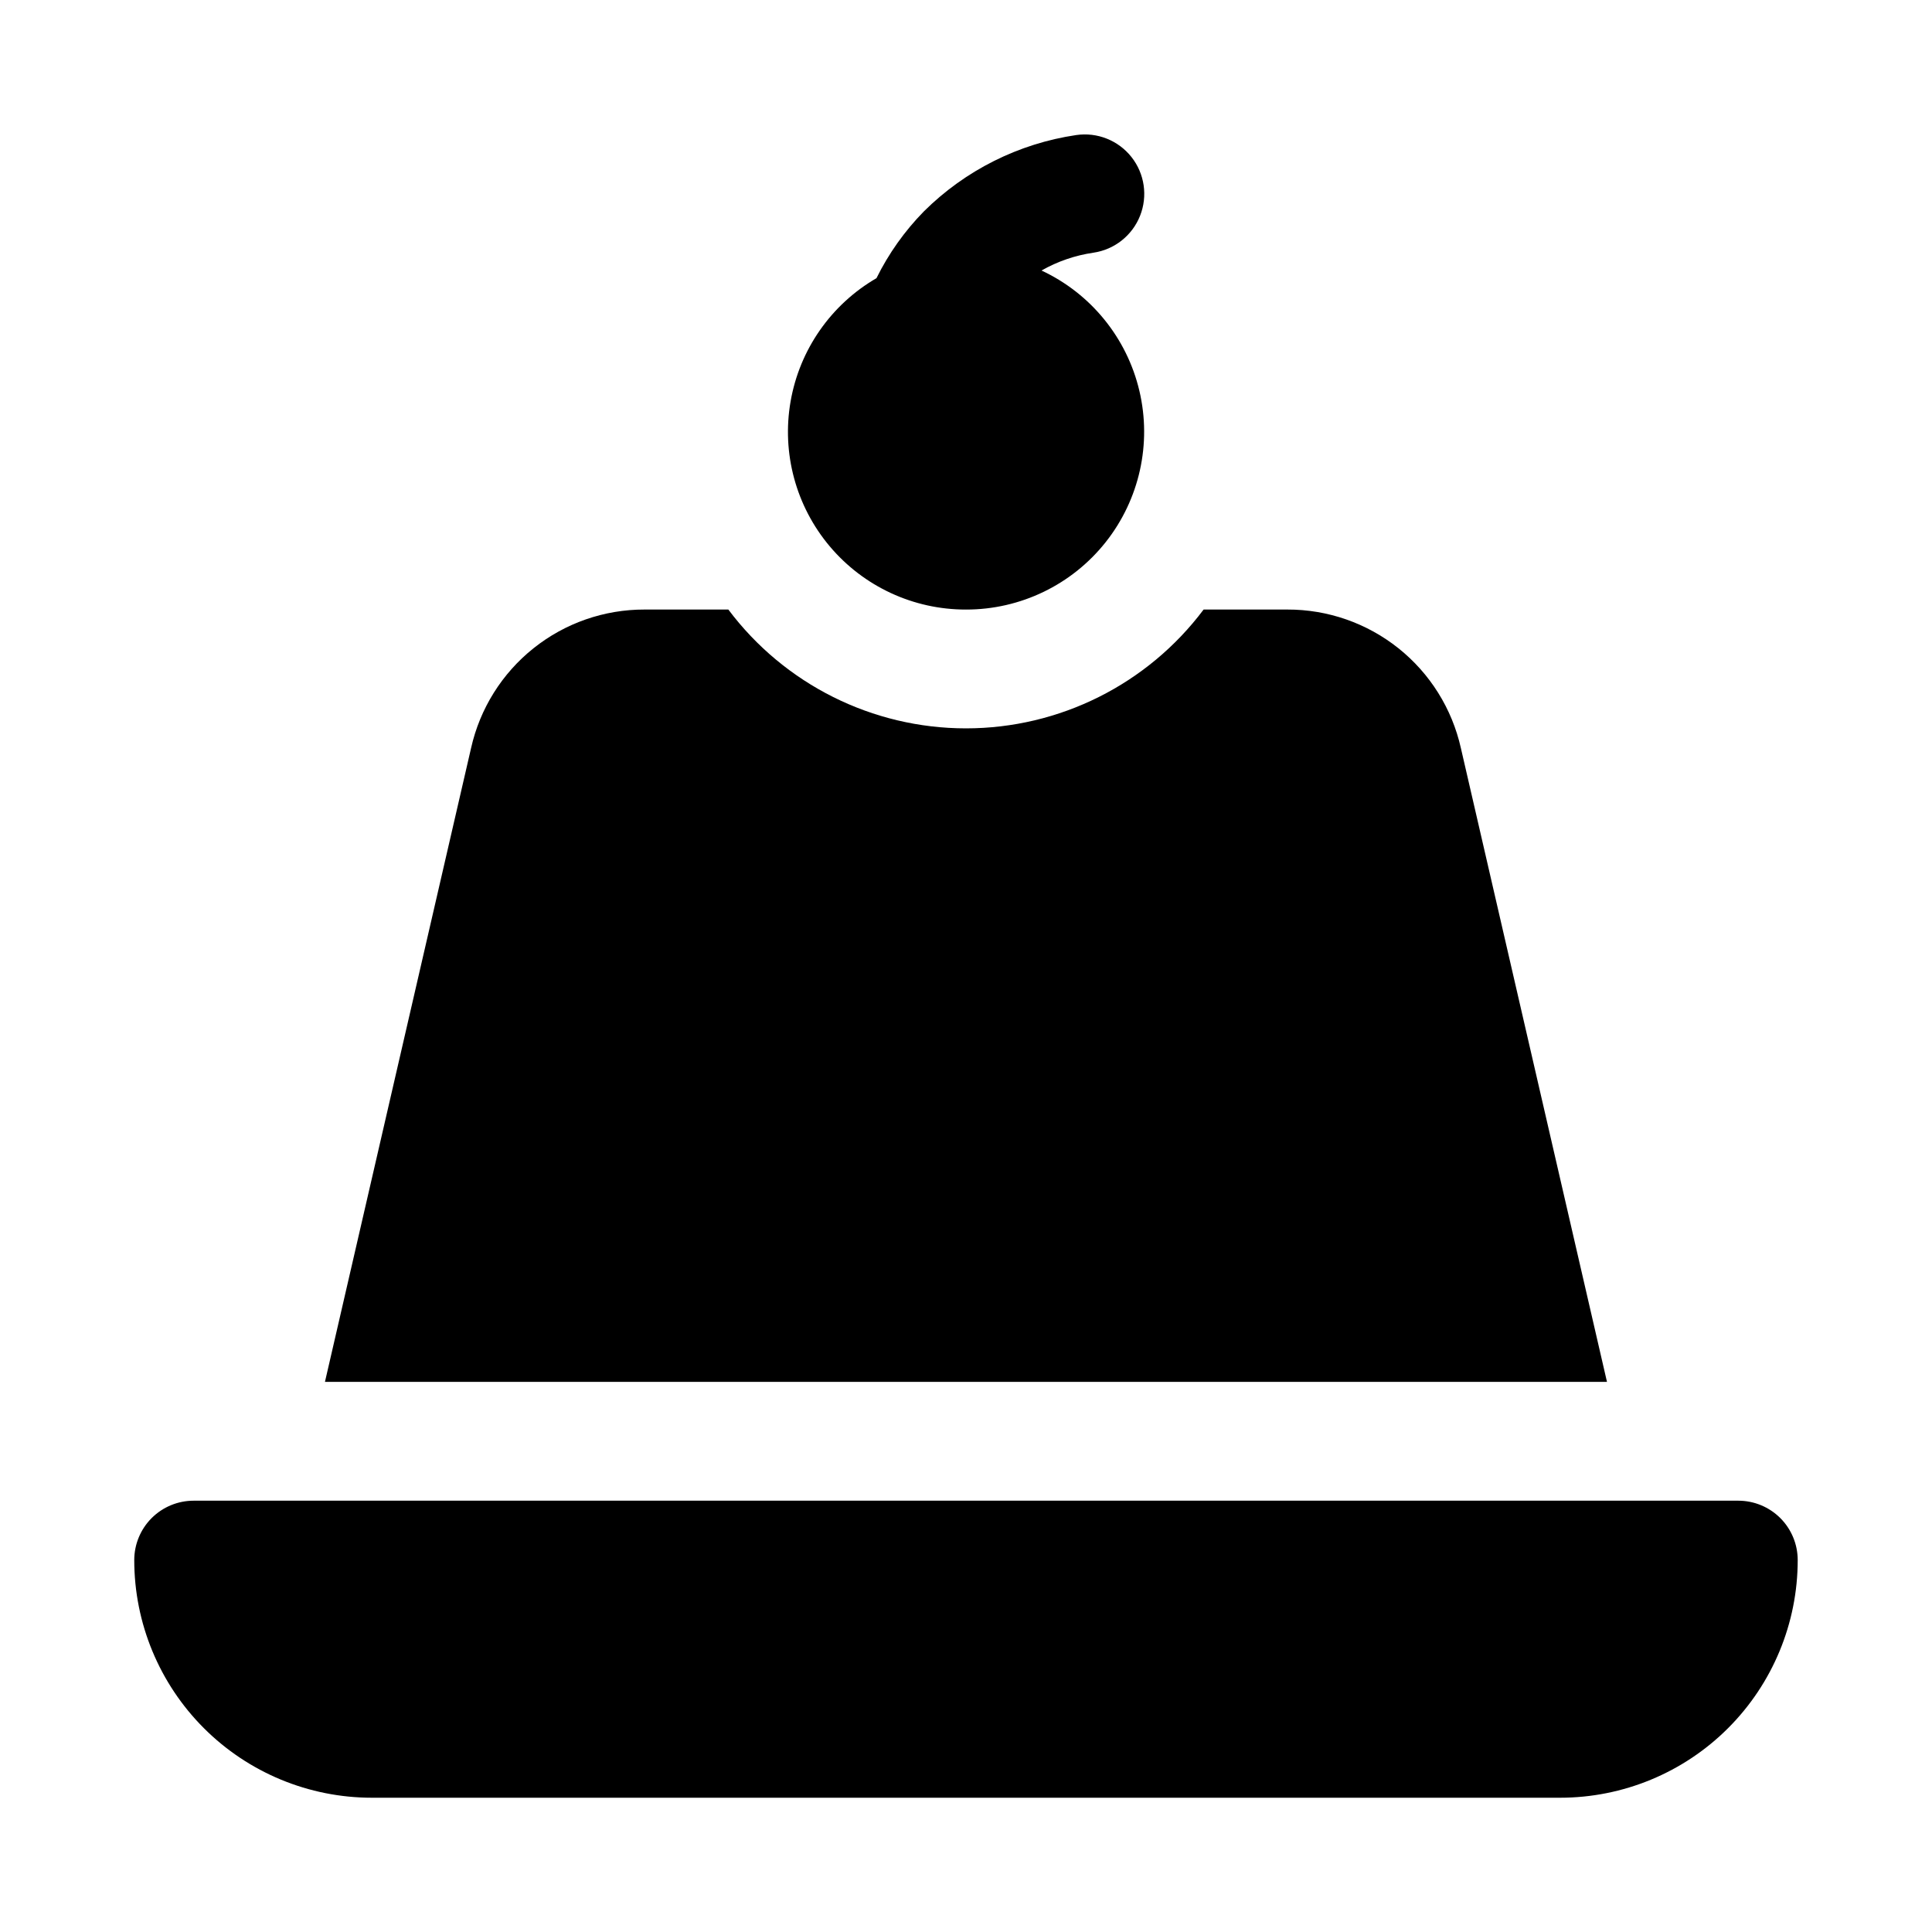
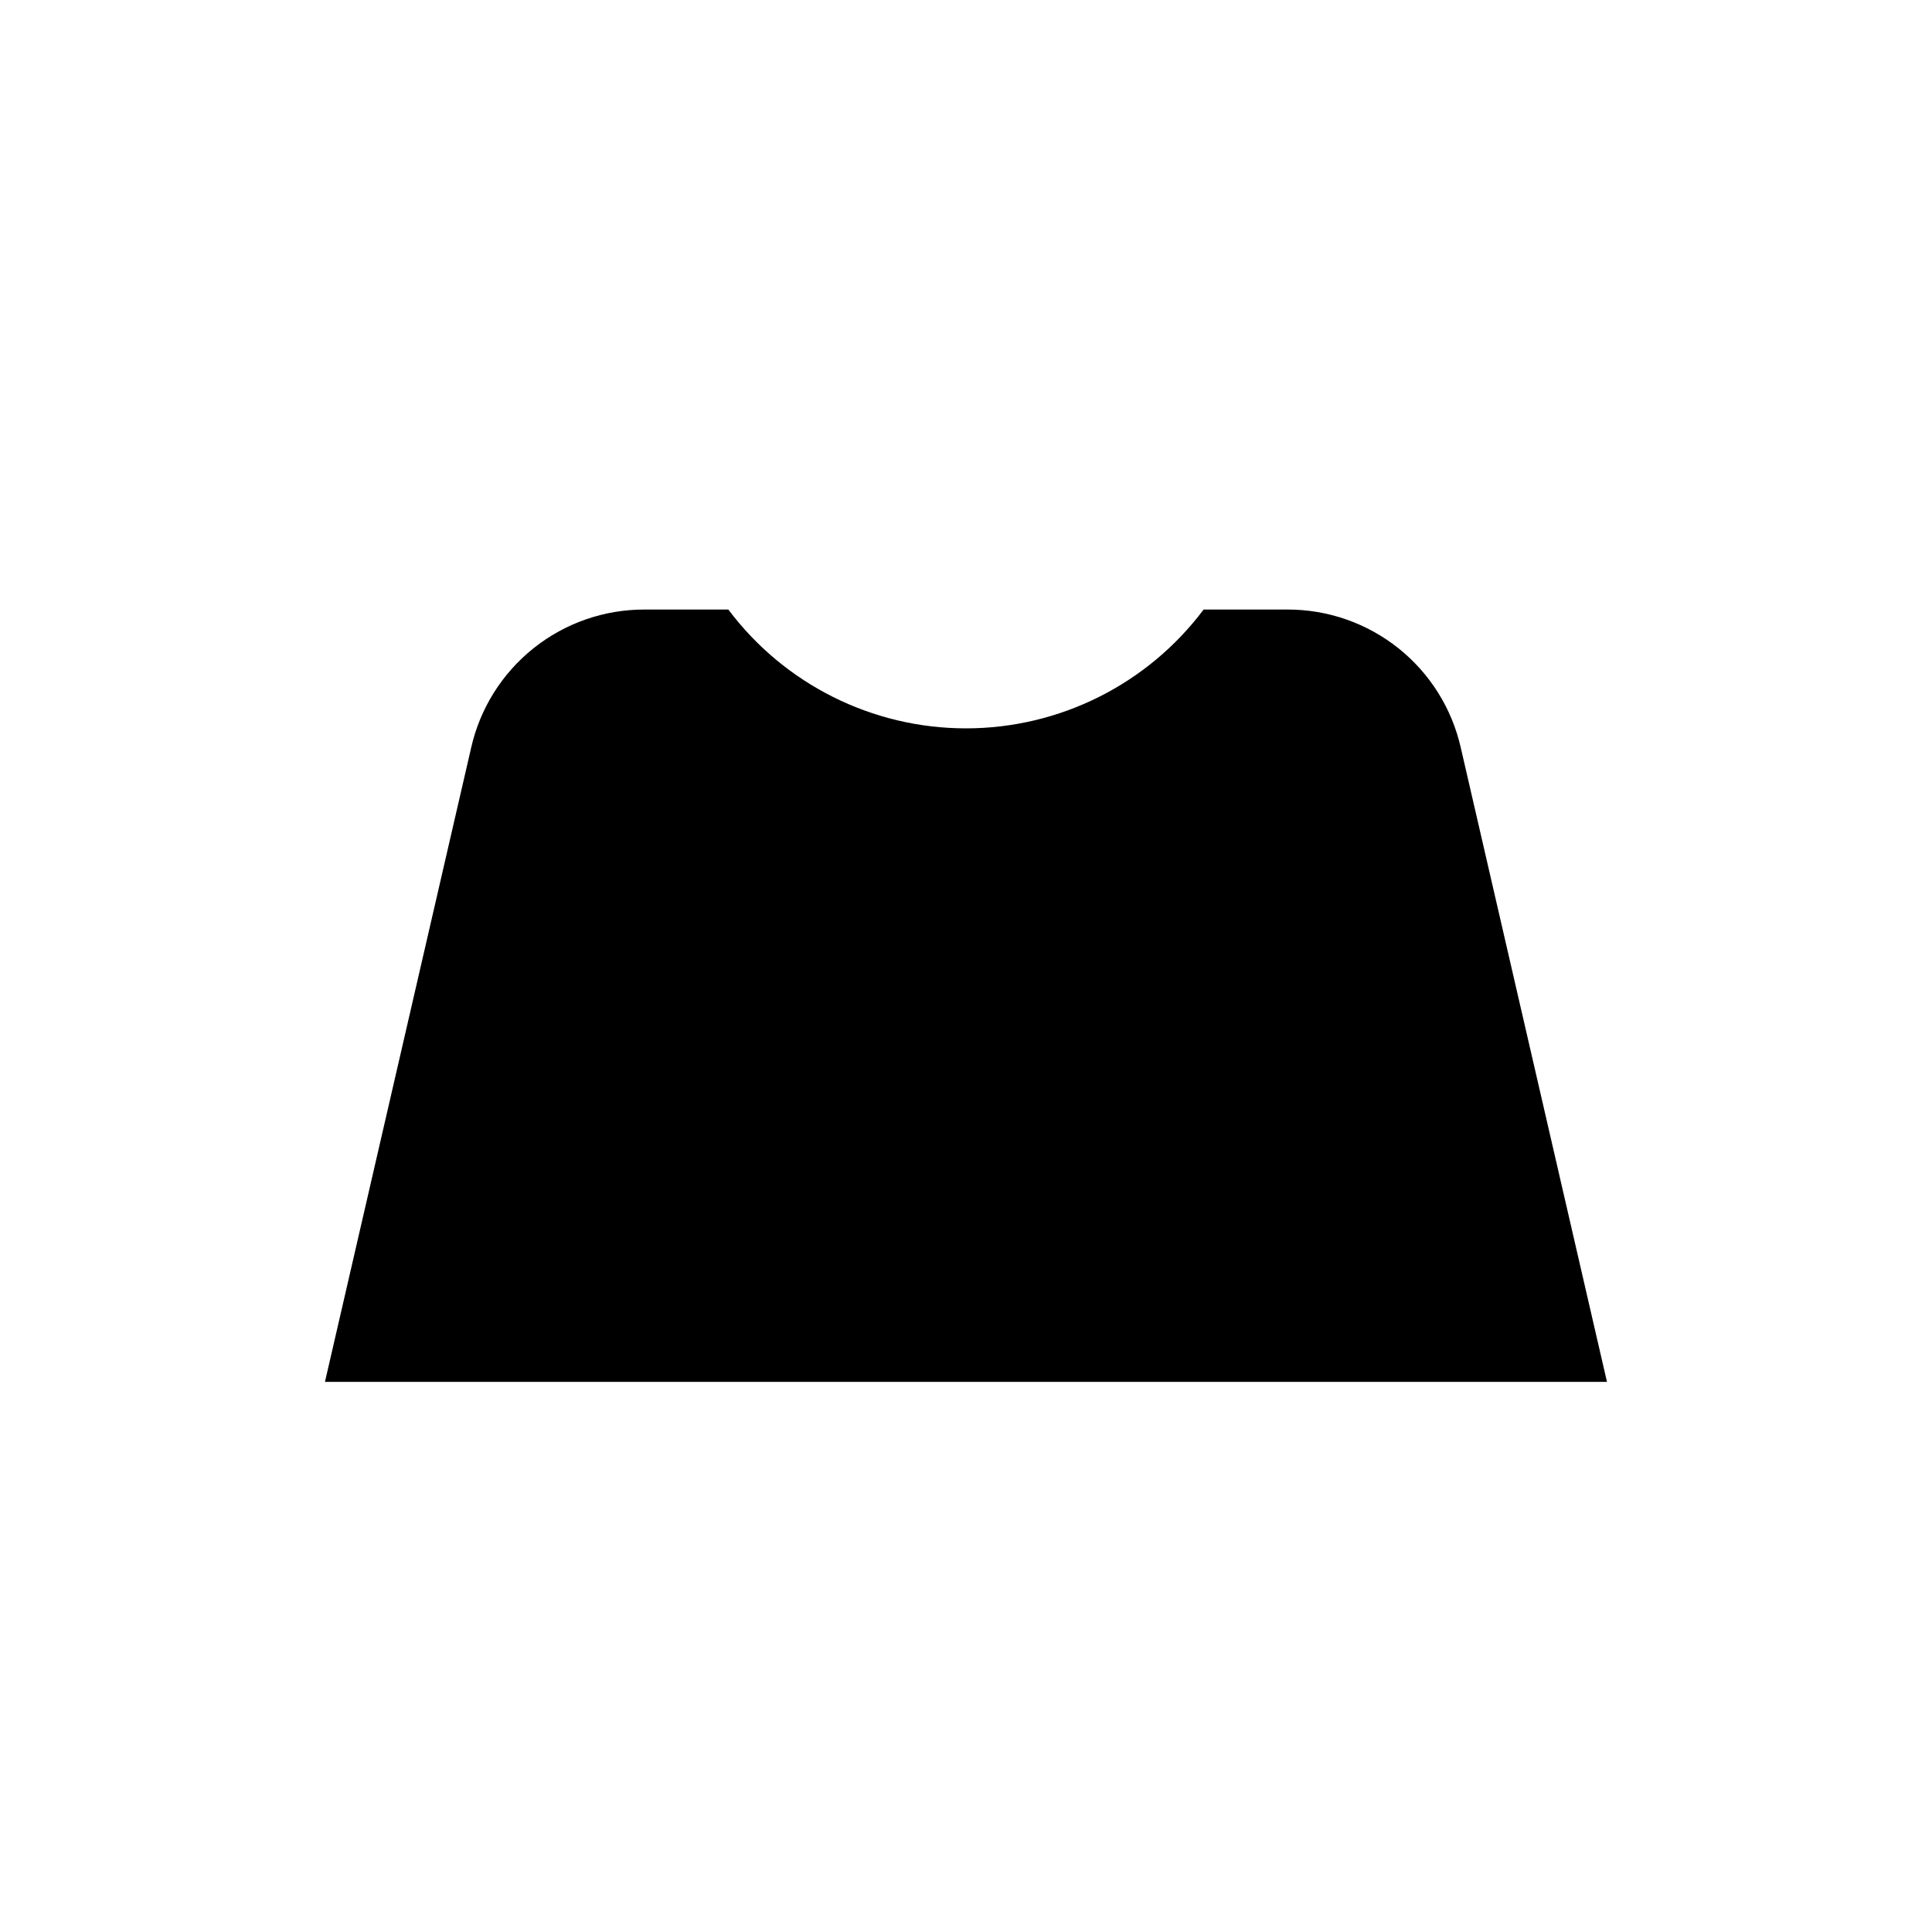
<svg xmlns="http://www.w3.org/2000/svg" fill="#000000" width="800px" height="800px" version="1.1" viewBox="144 144 512 512">
  <g>
    <path d="m531.14 342.22c-2.344-10.434-8.18-19.754-16.535-26.422-8.359-6.672-18.742-10.289-29.438-10.262h-22.195c-14.867 19.82-38.199 31.488-62.977 31.488s-48.109-11.668-62.977-31.488h-22.199c-10.695-0.027-21.078 3.59-29.434 10.262-8.359 6.668-14.195 15.988-16.539 26.422l-38.73 167.99h339.75z" />
-     <path d="m400 305.54c14.418 0.02 28.055-6.559 37.012-17.859s12.25-26.082 8.934-40.113c-3.312-14.035-12.871-25.781-25.938-31.879 4.254-2.418 8.922-4.019 13.762-4.723 5.57-0.816 10.277-4.543 12.355-9.773 2.078-5.227 1.211-11.172-2.281-15.586-3.492-4.414-9.07-6.629-14.641-5.816-15.258 2.254-29.391 9.336-40.336 20.199-5.113 5.203-9.363 11.188-12.594 17.73-12.039 6.984-20.371 18.938-22.758 32.648-2.391 13.715 1.41 27.777 10.379 38.422 8.969 10.645 22.188 16.777 36.105 16.75z" />
-     <path d="m604.67 541.7h-409.35c-4.176 0-8.18 1.66-11.133 4.609-2.949 2.953-4.609 6.957-4.609 11.133 0 16.703 6.637 32.723 18.445 44.531 11.809 11.812 27.828 18.445 44.531 18.445h314.88c16.703 0 32.723-6.633 44.531-18.445 11.812-11.809 18.445-27.828 18.445-44.531 0-4.176-1.656-8.18-4.609-11.133-2.953-2.949-6.957-4.609-11.133-4.609z" />
  </g>
</svg>